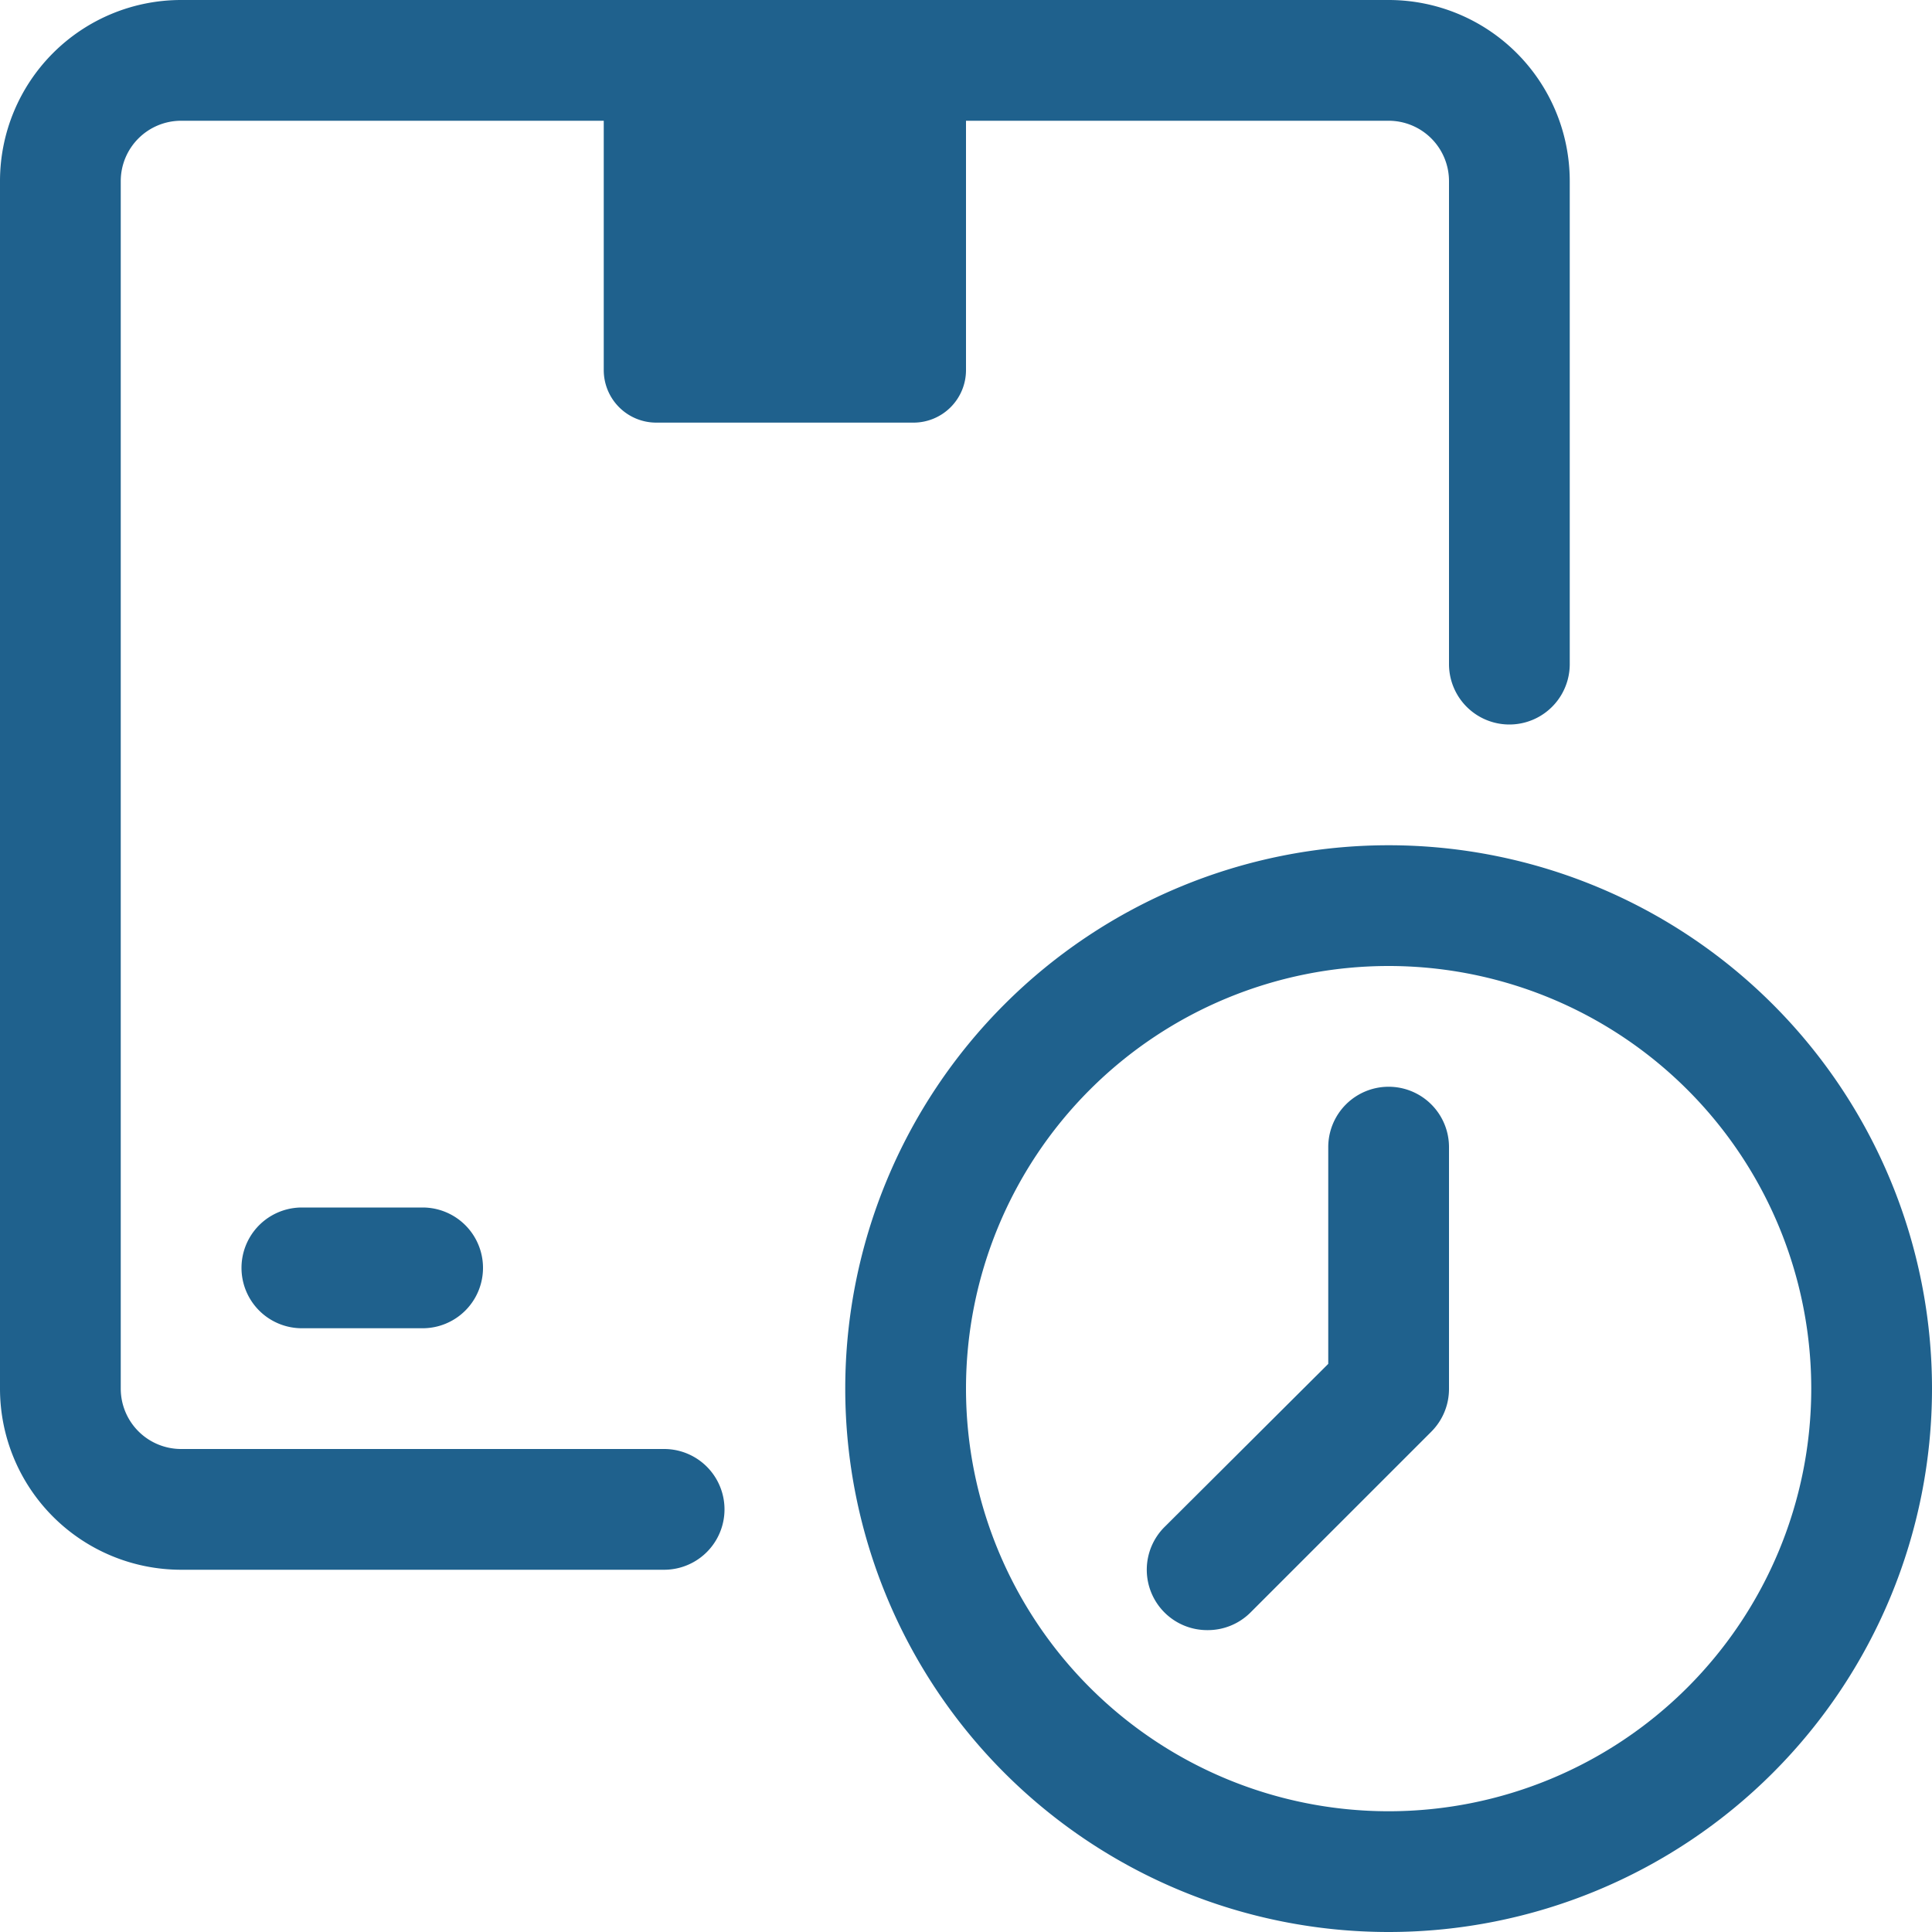
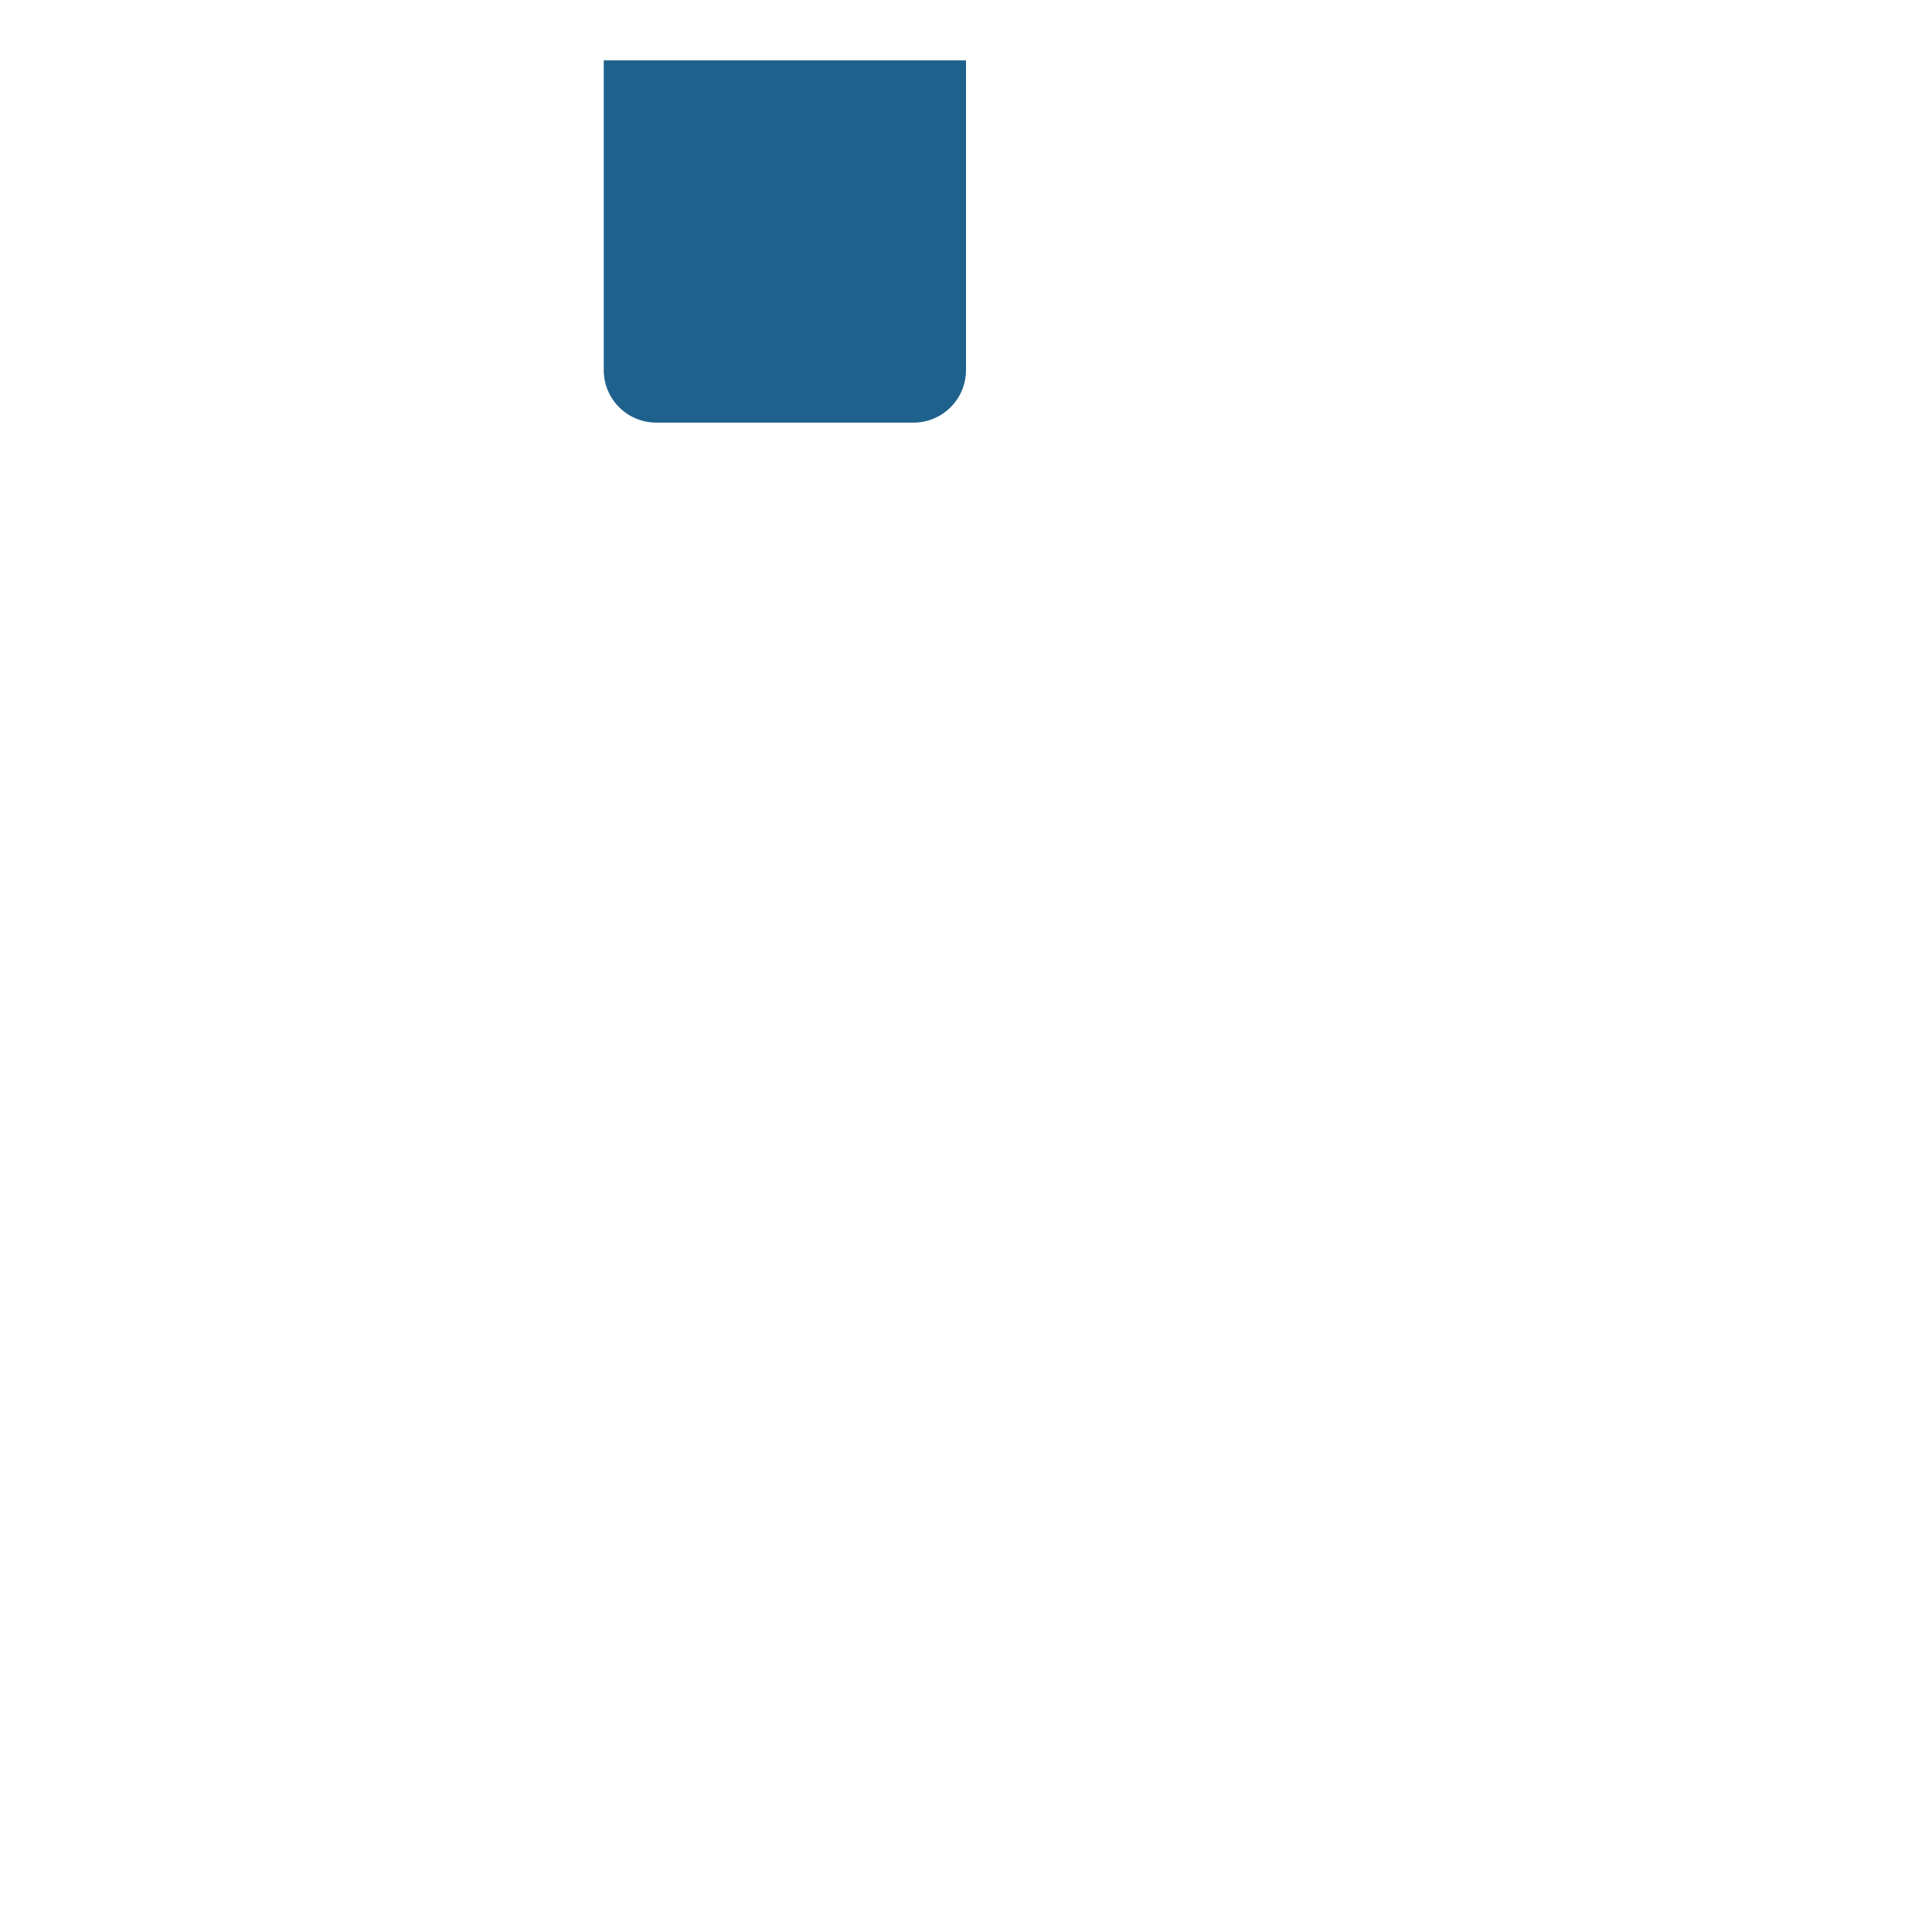
<svg xmlns="http://www.w3.org/2000/svg" width="800px" height="800px" viewBox="0 0 32 32" fill="#1F618D">
  <g id="SVGRepo_bgCarrier" stroke-width="0" />
  <g id="SVGRepo_tracerCarrier" stroke-linecap="round" stroke-linejoin="round" />
  <g id="SVGRepo_iconCarrier">
    <defs>
      <style>.cls-1{fill:#1F618D;}.cls-2{fill:#1F618D;}</style>
    </defs>
    <g data-name="20. Delivery" id="_20._Delivery">
-       <path class="cls-1" d="M10,1h6a0,0,0,0,1,0,0V6.13a.87.87,0,0,1-.87.87H10.87A.87.87,0,0,1,10,6.13V1A0,0,0,0,1,10,1Z" />
-       <path class="cls-2" d="M11,26H3a3,3,0,0,1-3-3V3A3,3,0,0,1,3,0H23a3,3,0,0,1,3,3v8a1,1,0,0,1-2,0V3a1,1,0,0,0-1-1H3A1,1,0,0,0,2,3V23a1,1,0,0,0,1,1h8a1,1,0,0,1,0,2Z" />
-       <path class="cls-2" d="M7,22H5a1,1,0,0,1,0-2H7a1,1,0,0,1,0,2Z" />
-       <path class="cls-2" d="M23,32a9,9,0,1,1,9-9A9,9,0,0,1,23,32Zm0-16a7,7,0,1,0,7,7A7,7,0,0,0,23,16Z" />
-       <path class="cls-1" d="M20,27a1,1,0,0,1-.71-.29,1,1,0,0,1,0-1.42L22,22.59V19a1,1,0,0,1,2,0v4a1,1,0,0,1-.29.71l-3,3A1,1,0,0,1,20,27Z" />
+       <path class="cls-1" d="M10,1h6a0,0,0,0,1,0,0V6.13a.87.87,0,0,1-.87.87H10.87A.87.87,0,0,1,10,6.13V1A0,0,0,0,1,10,1" />
    </g>
  </g>
</svg>